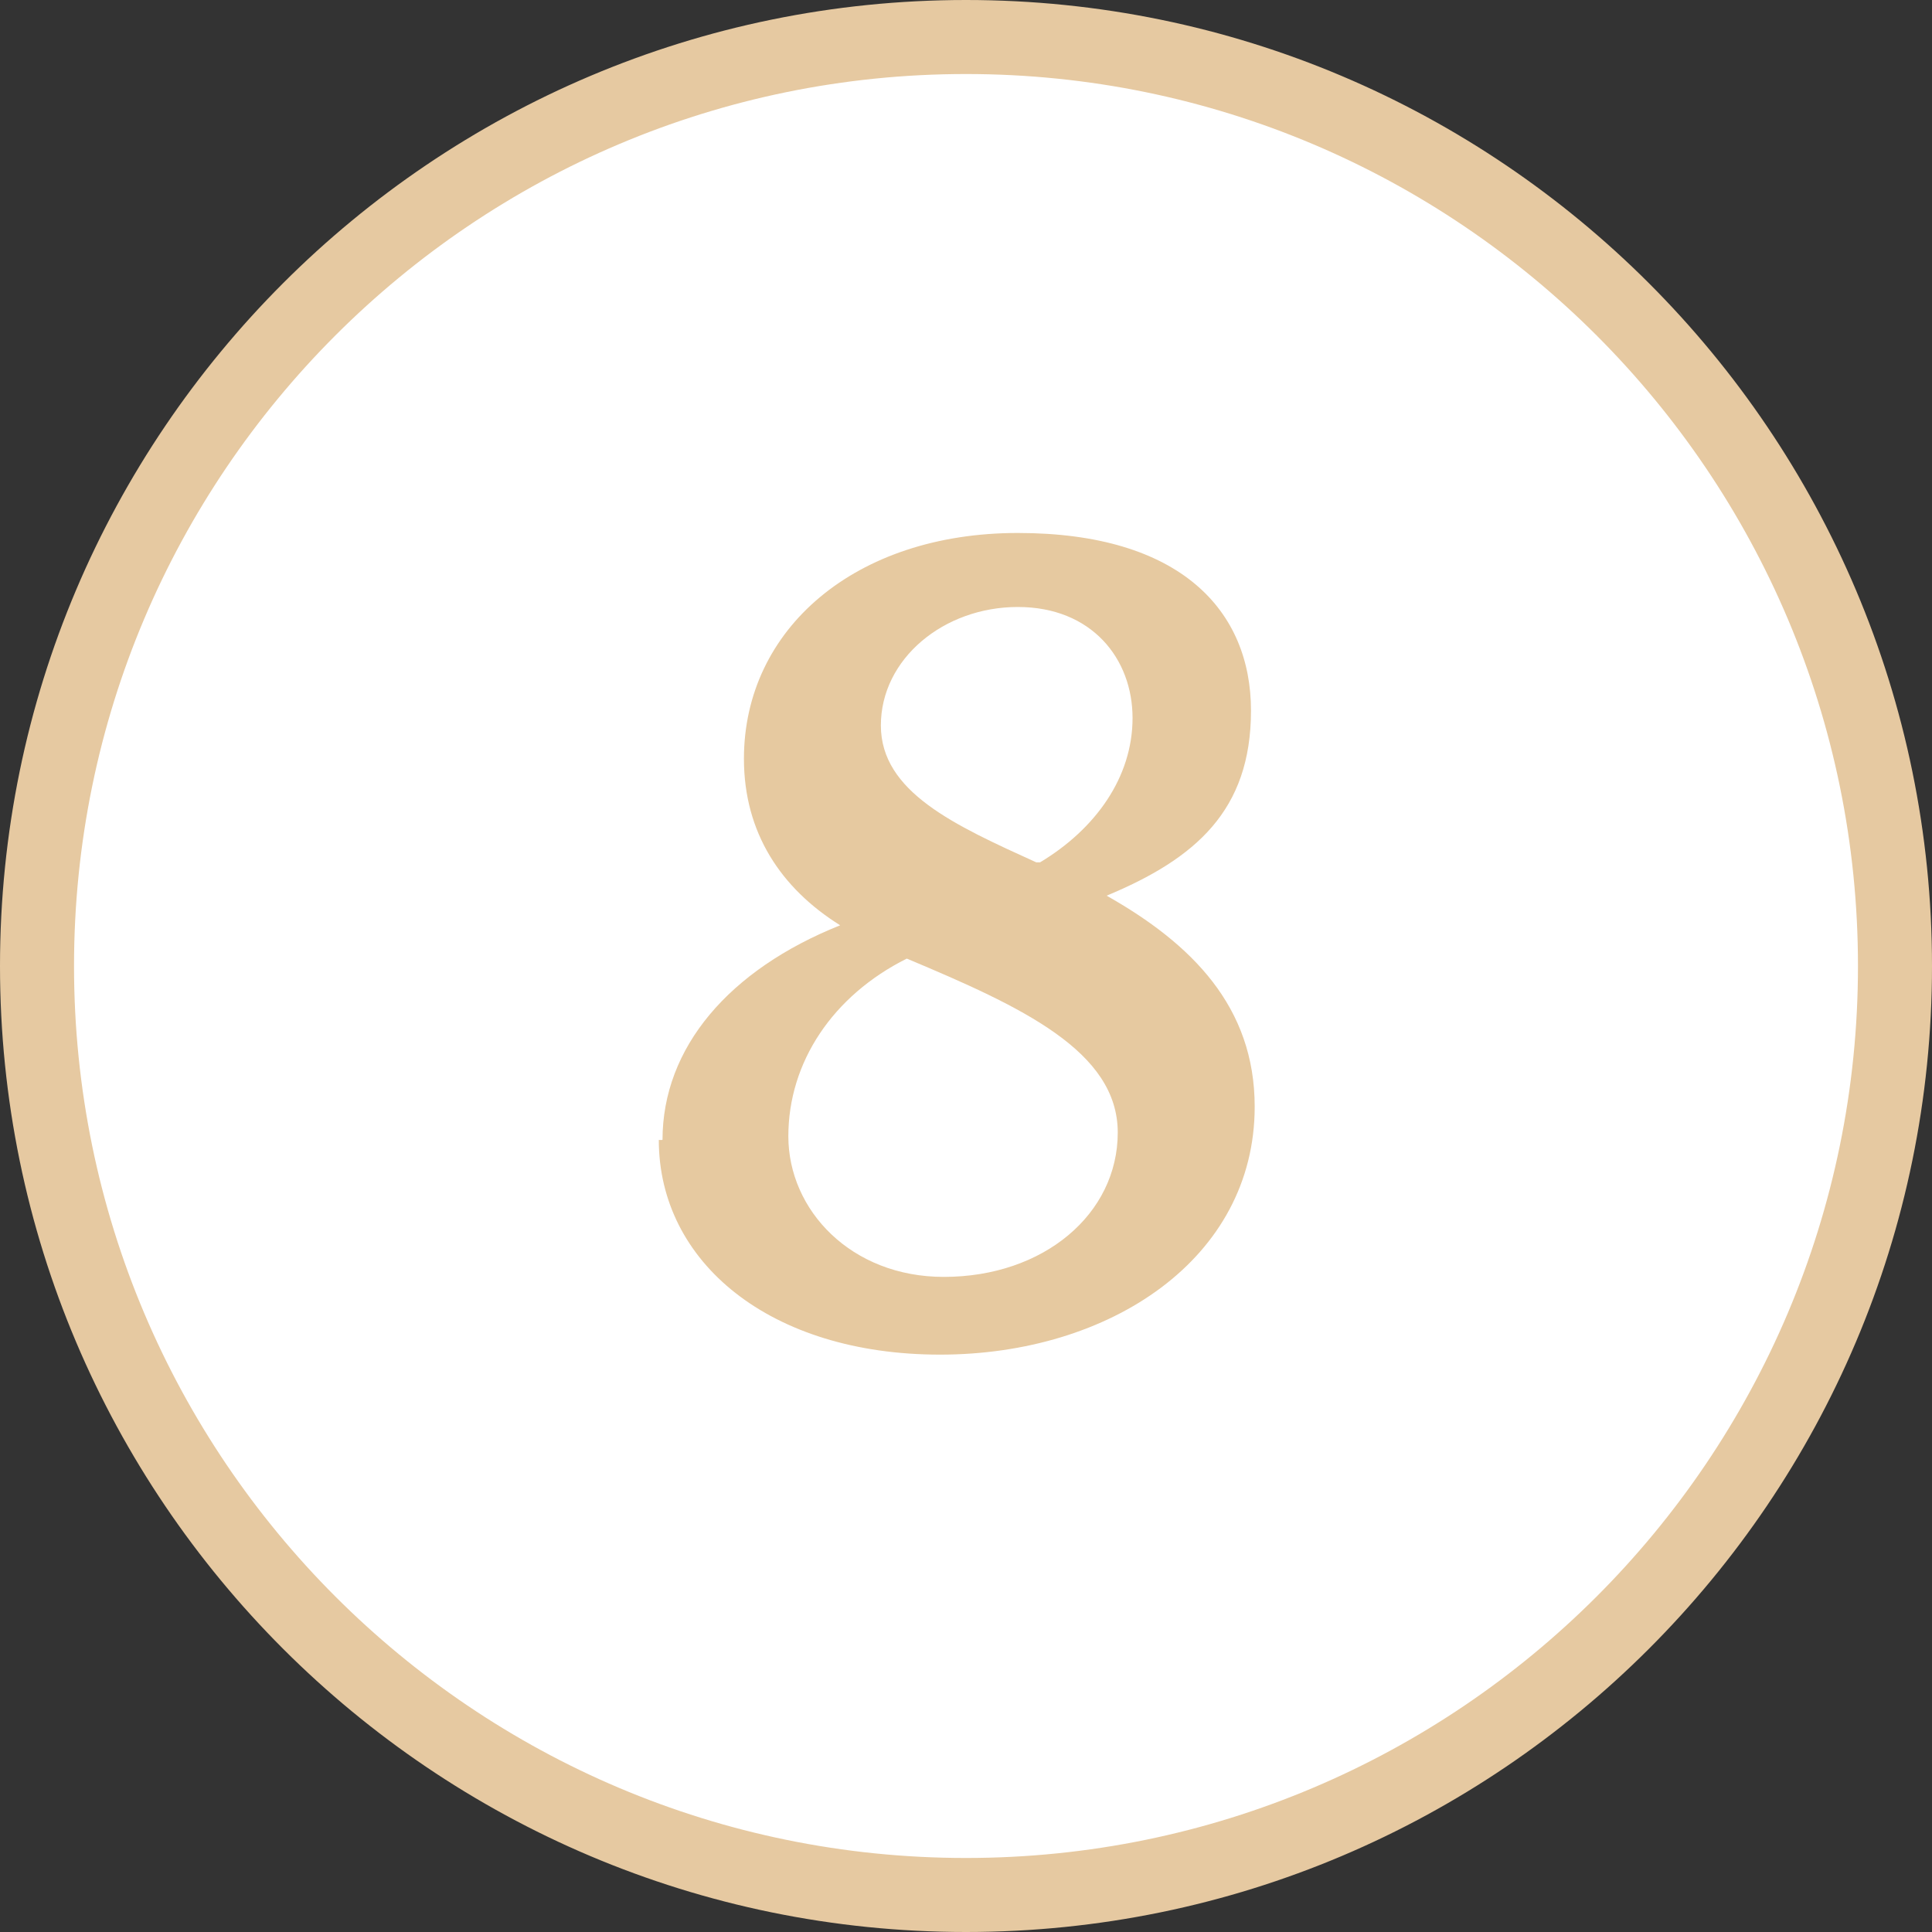
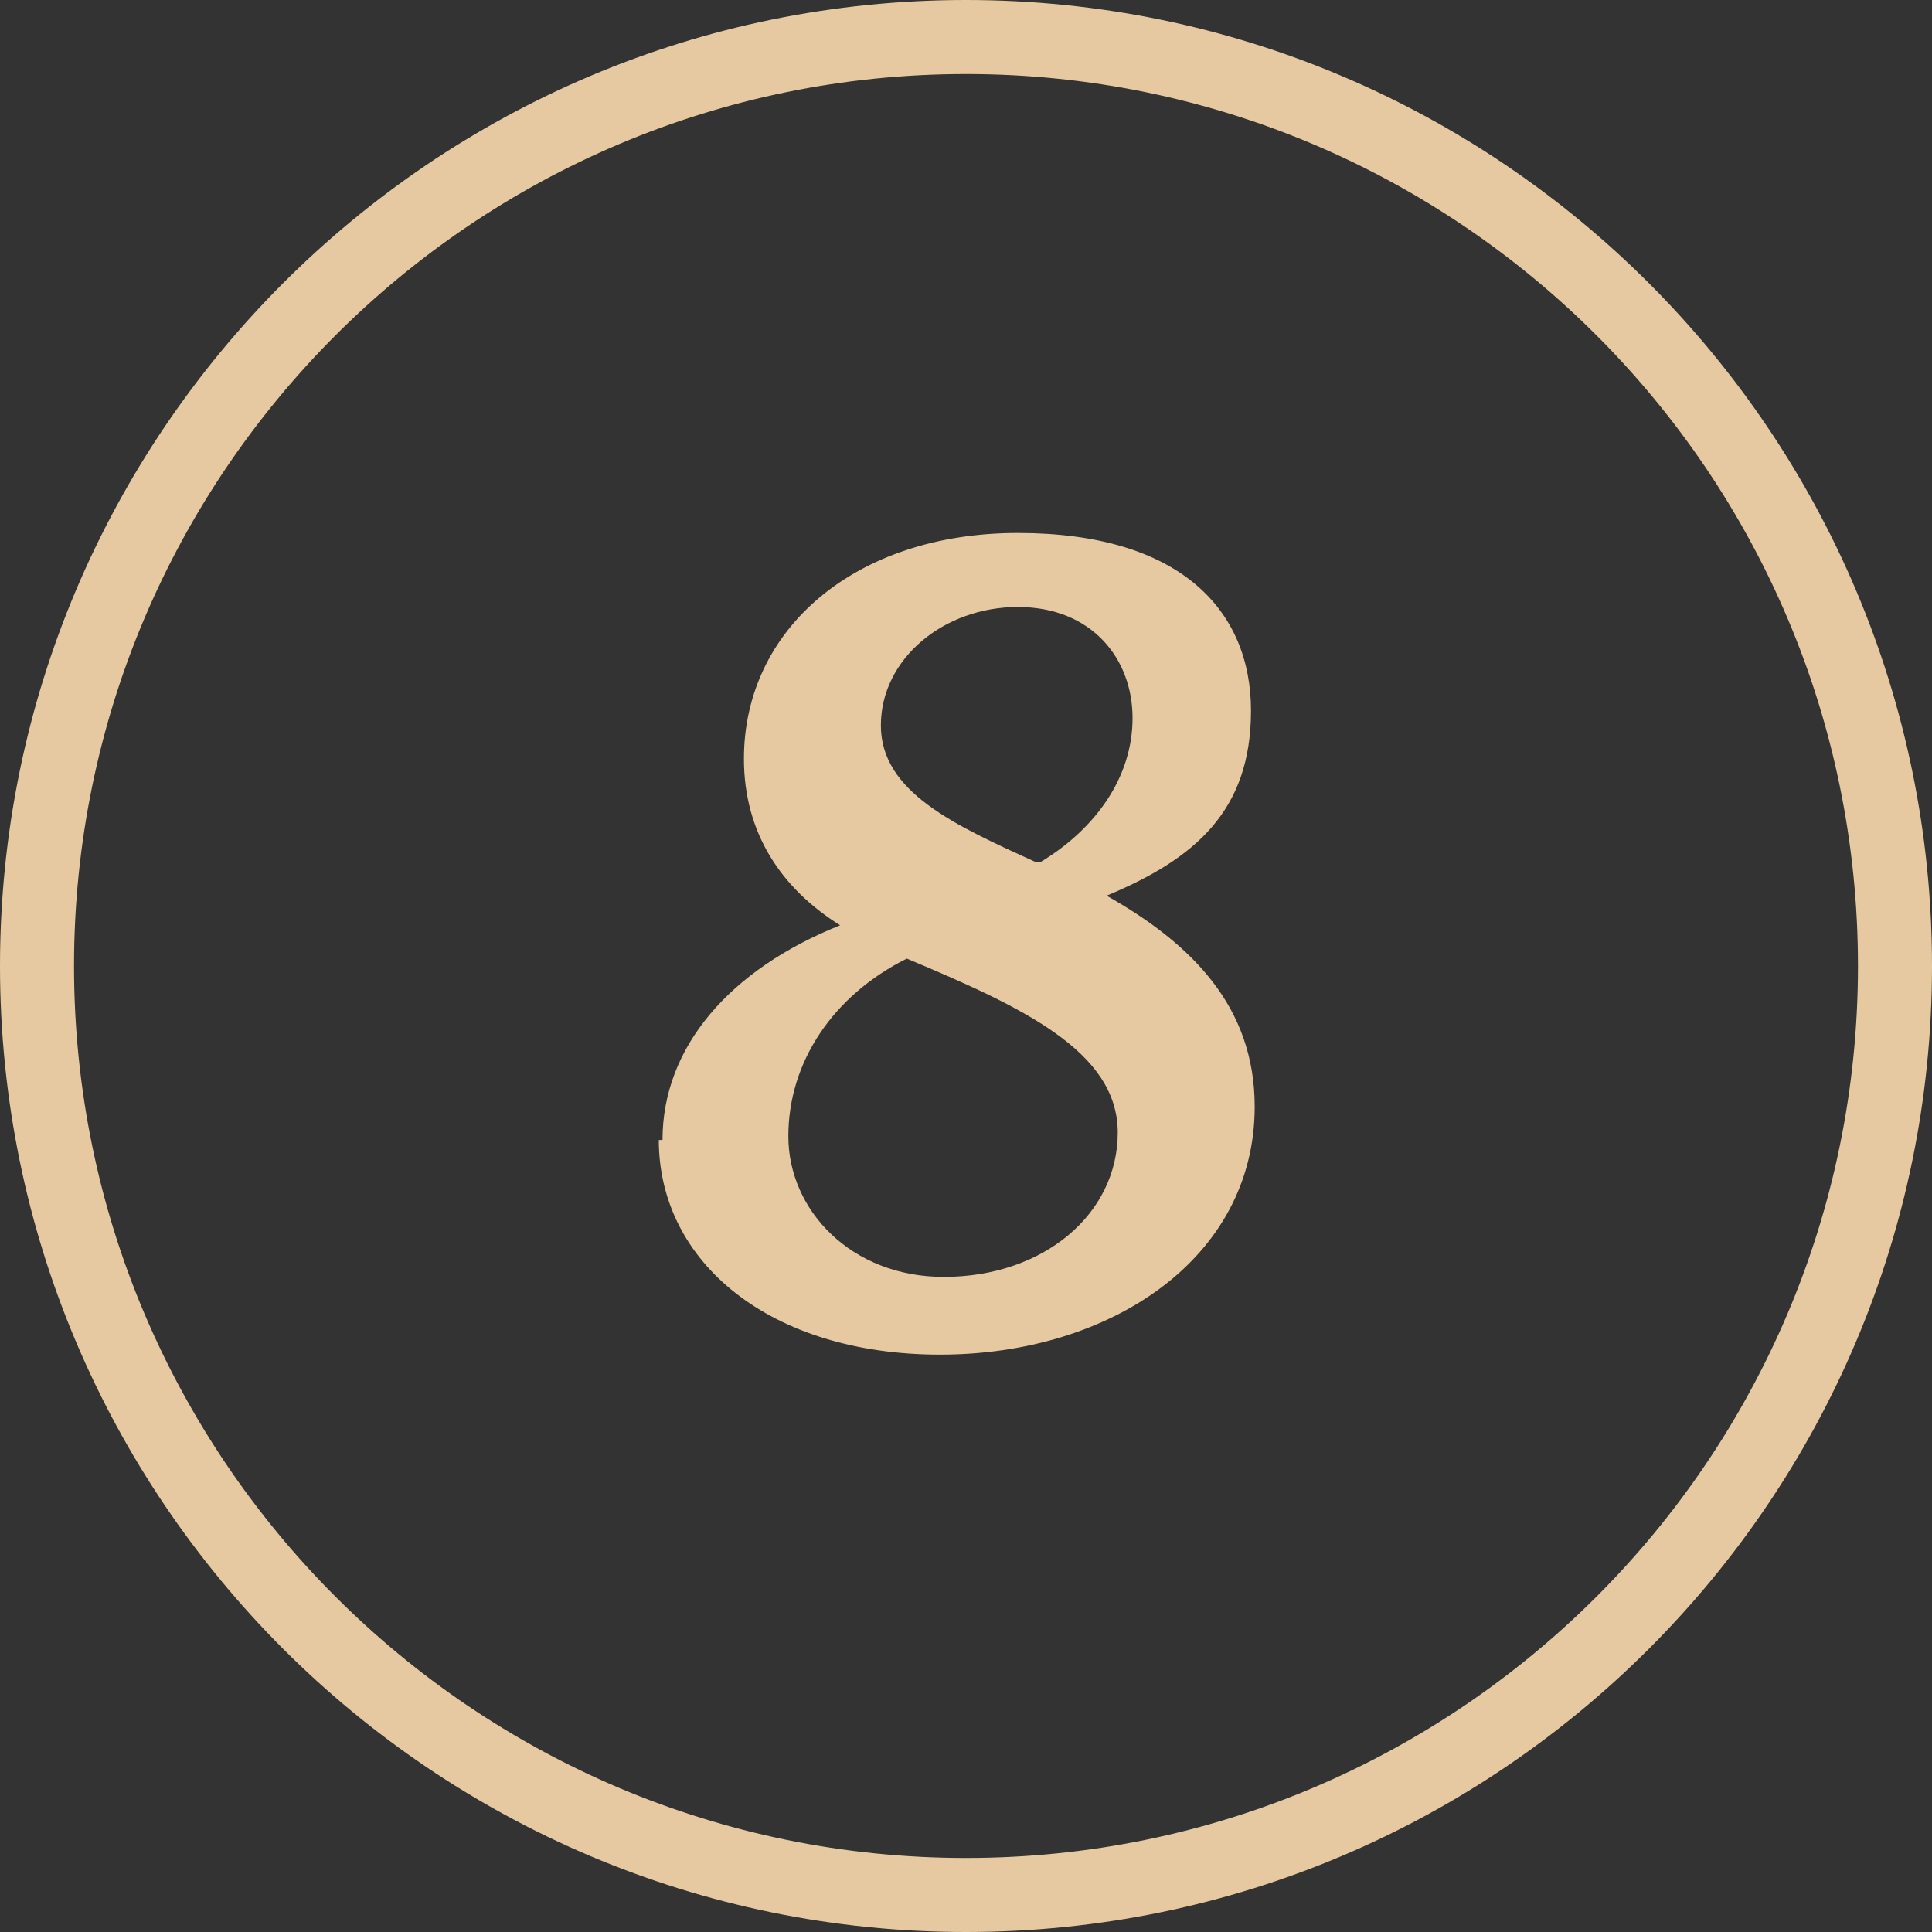
<svg xmlns="http://www.w3.org/2000/svg" id="Laag_1" version="1.1" viewBox="0 0 52.2 52.2">
  <rect x="0" y="0" width="52.2" height="52.2" fill="#333333" stroke="none" />
  <defs>
    <style>
      .st0 {
        fill: #fff;
      }

      .st1 {
        fill: #e6c9a0;
      }

      .st2 {
        fill: #e6c9a1;
      }
    </style>
  </defs>
  <g>
-     <circle class="st0" cx="26.1" cy="26.1" r="25.1" />
    <path class="st2" d="M26.1,52.2C11.7,52.2,0,40.5,0,26.1S11.7,0,26.1,0s26.1,11.7,26.1,26.1-11.7,26.1-26.1,26.1ZM26.1,2C12.8,2,2,12.8,2,26.1s10.8,24.1,24.1,24.1,24.1-10.8,24.1-24.1S39.4,2,26.1,2Z" />
  </g>
  <path class="st1" d="M17.9,30.8c0-2.5,1.8-4.6,4.8-5.8-1.6-1-2.6-2.5-2.6-4.5,0-3.5,3-6.1,7.4-6.1s6.3,2.1,6.3,4.8-1.5,4-3.9,5c2.3,1.3,4,3,4,5.7,0,4.1-3.9,6.7-8.5,6.7s-7.6-2.5-7.6-5.8ZM25.5,34.5c2.7,0,4.7-1.7,4.7-3.9s-2.6-3.4-5.7-4.7c-2,1-3.2,2.8-3.2,4.8s1.7,3.8,4.2,3.8ZM28.1,23.3s0,0,0,0c1.5-.9,2.5-2.3,2.5-3.9s-1.1-3-3.1-3-3.7,1.4-3.7,3.2,2,2.7,4.2,3.7Z" />
</svg>